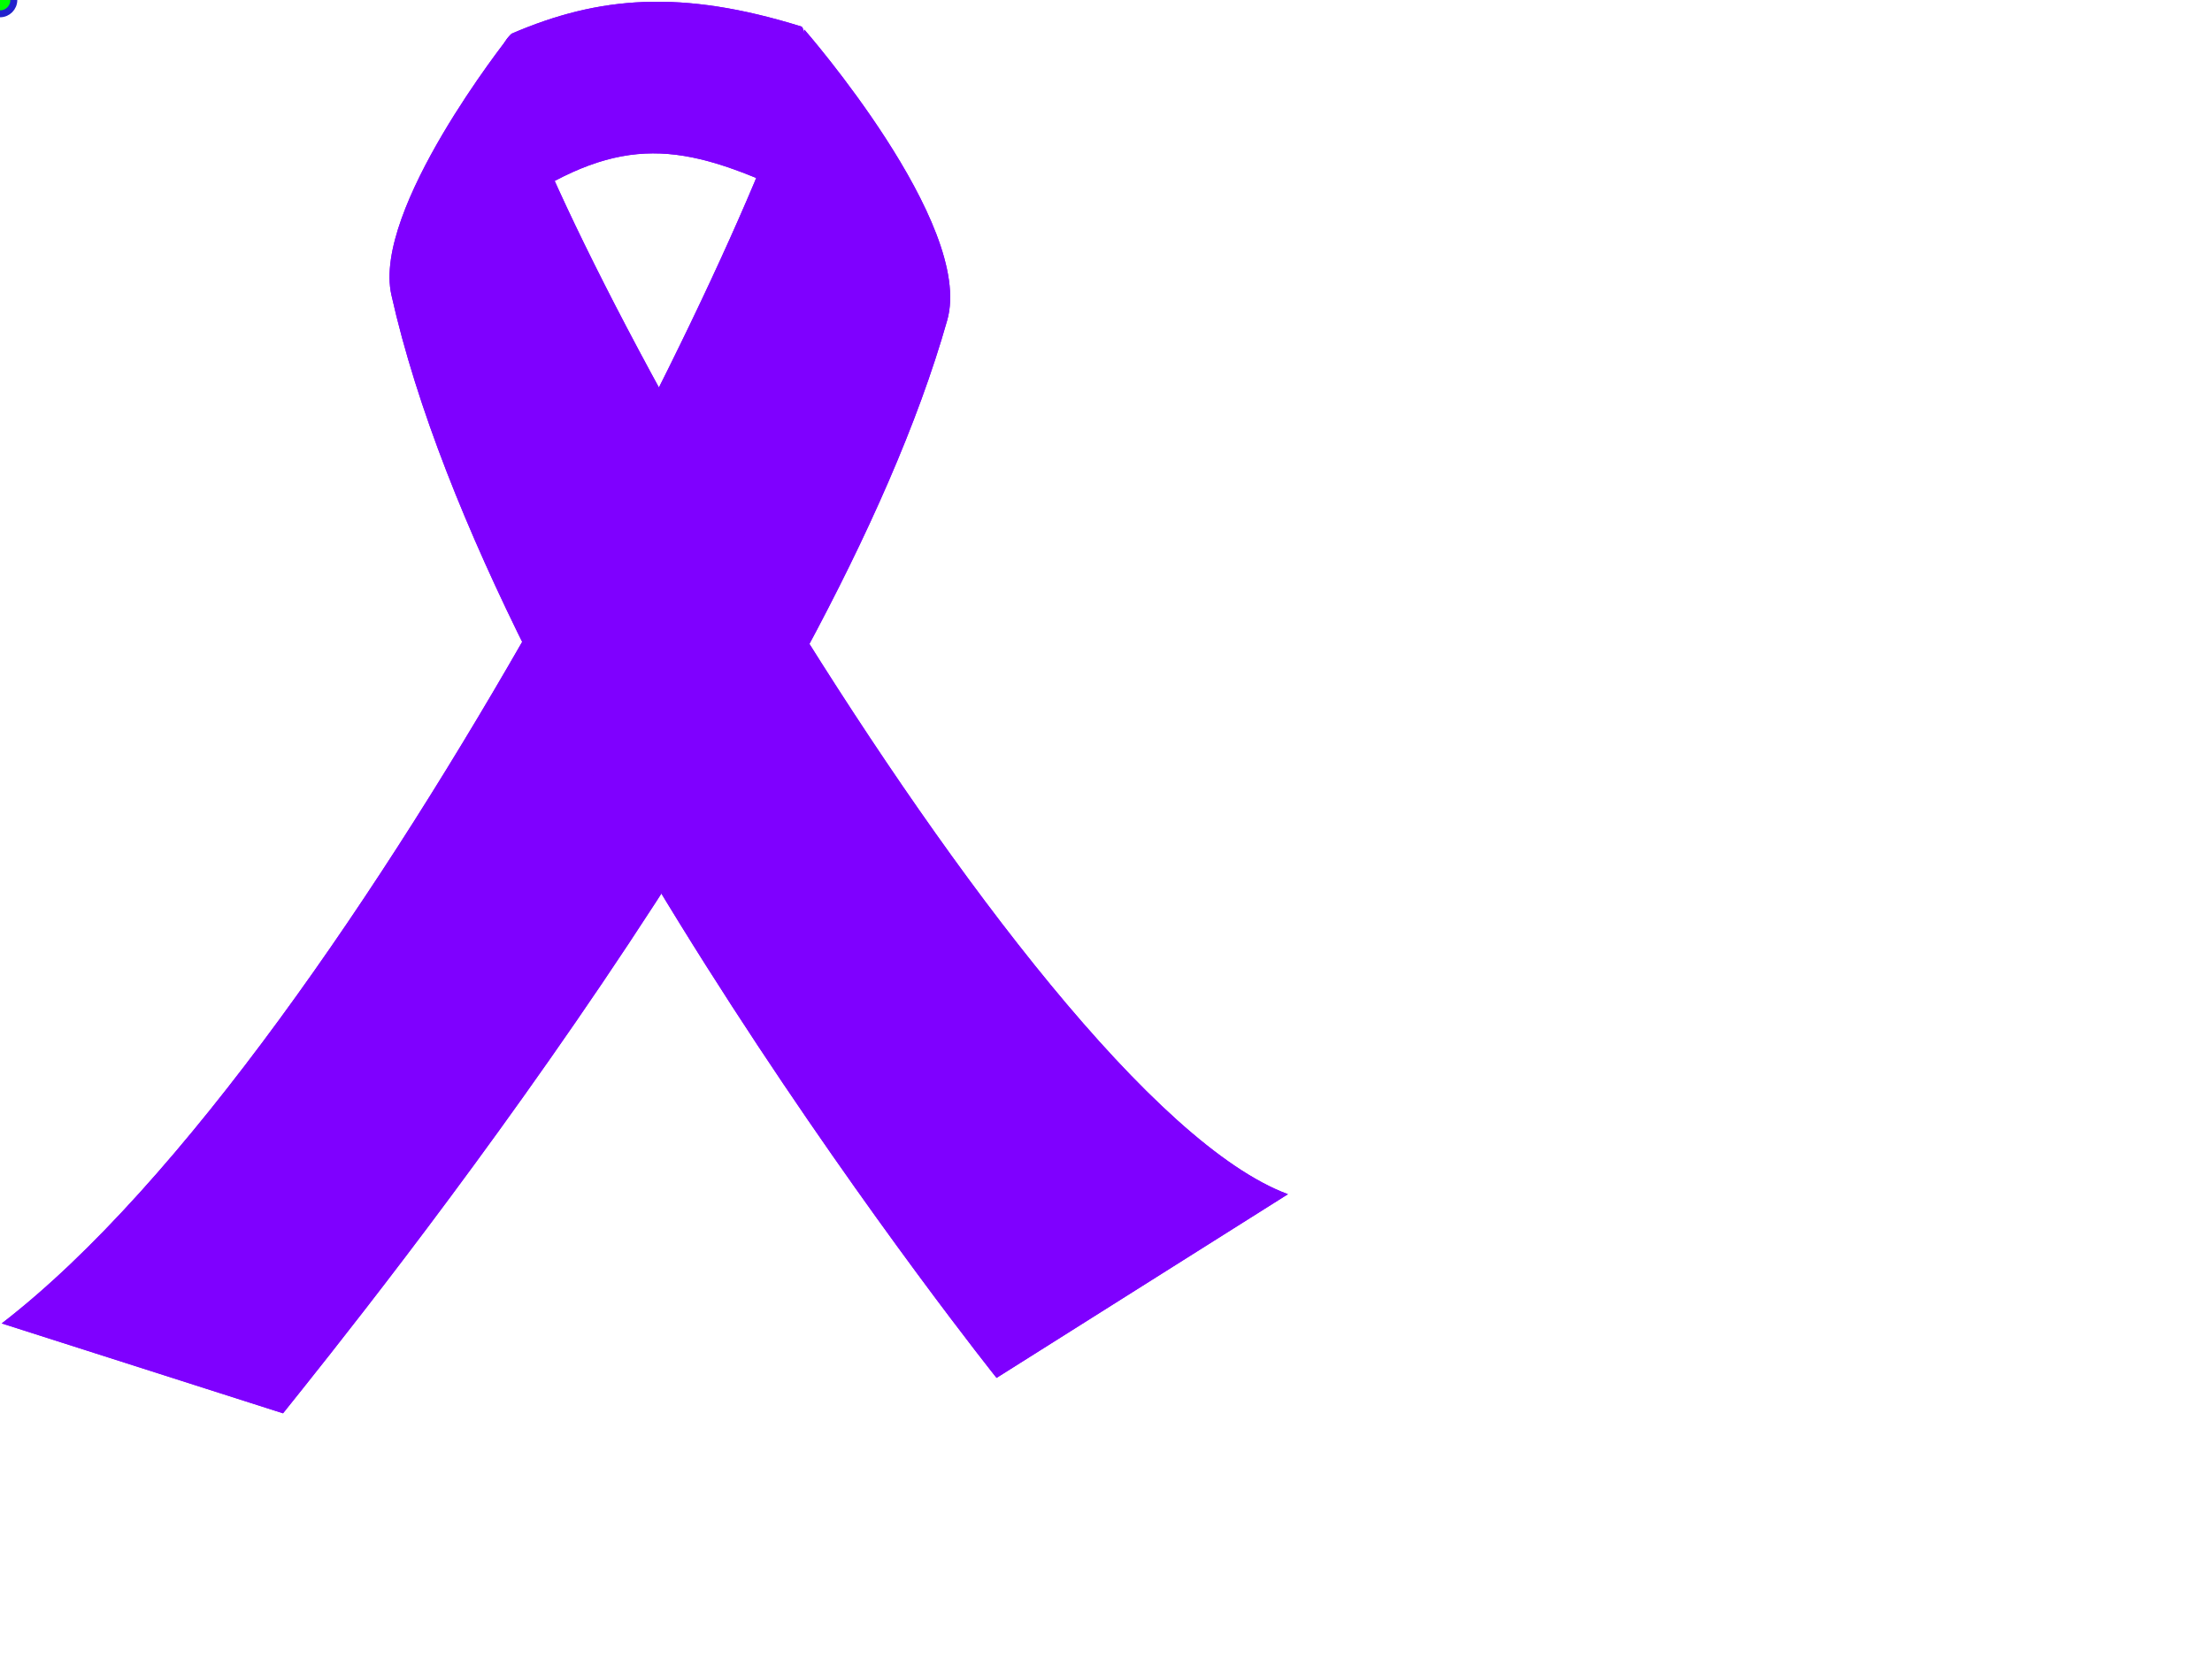
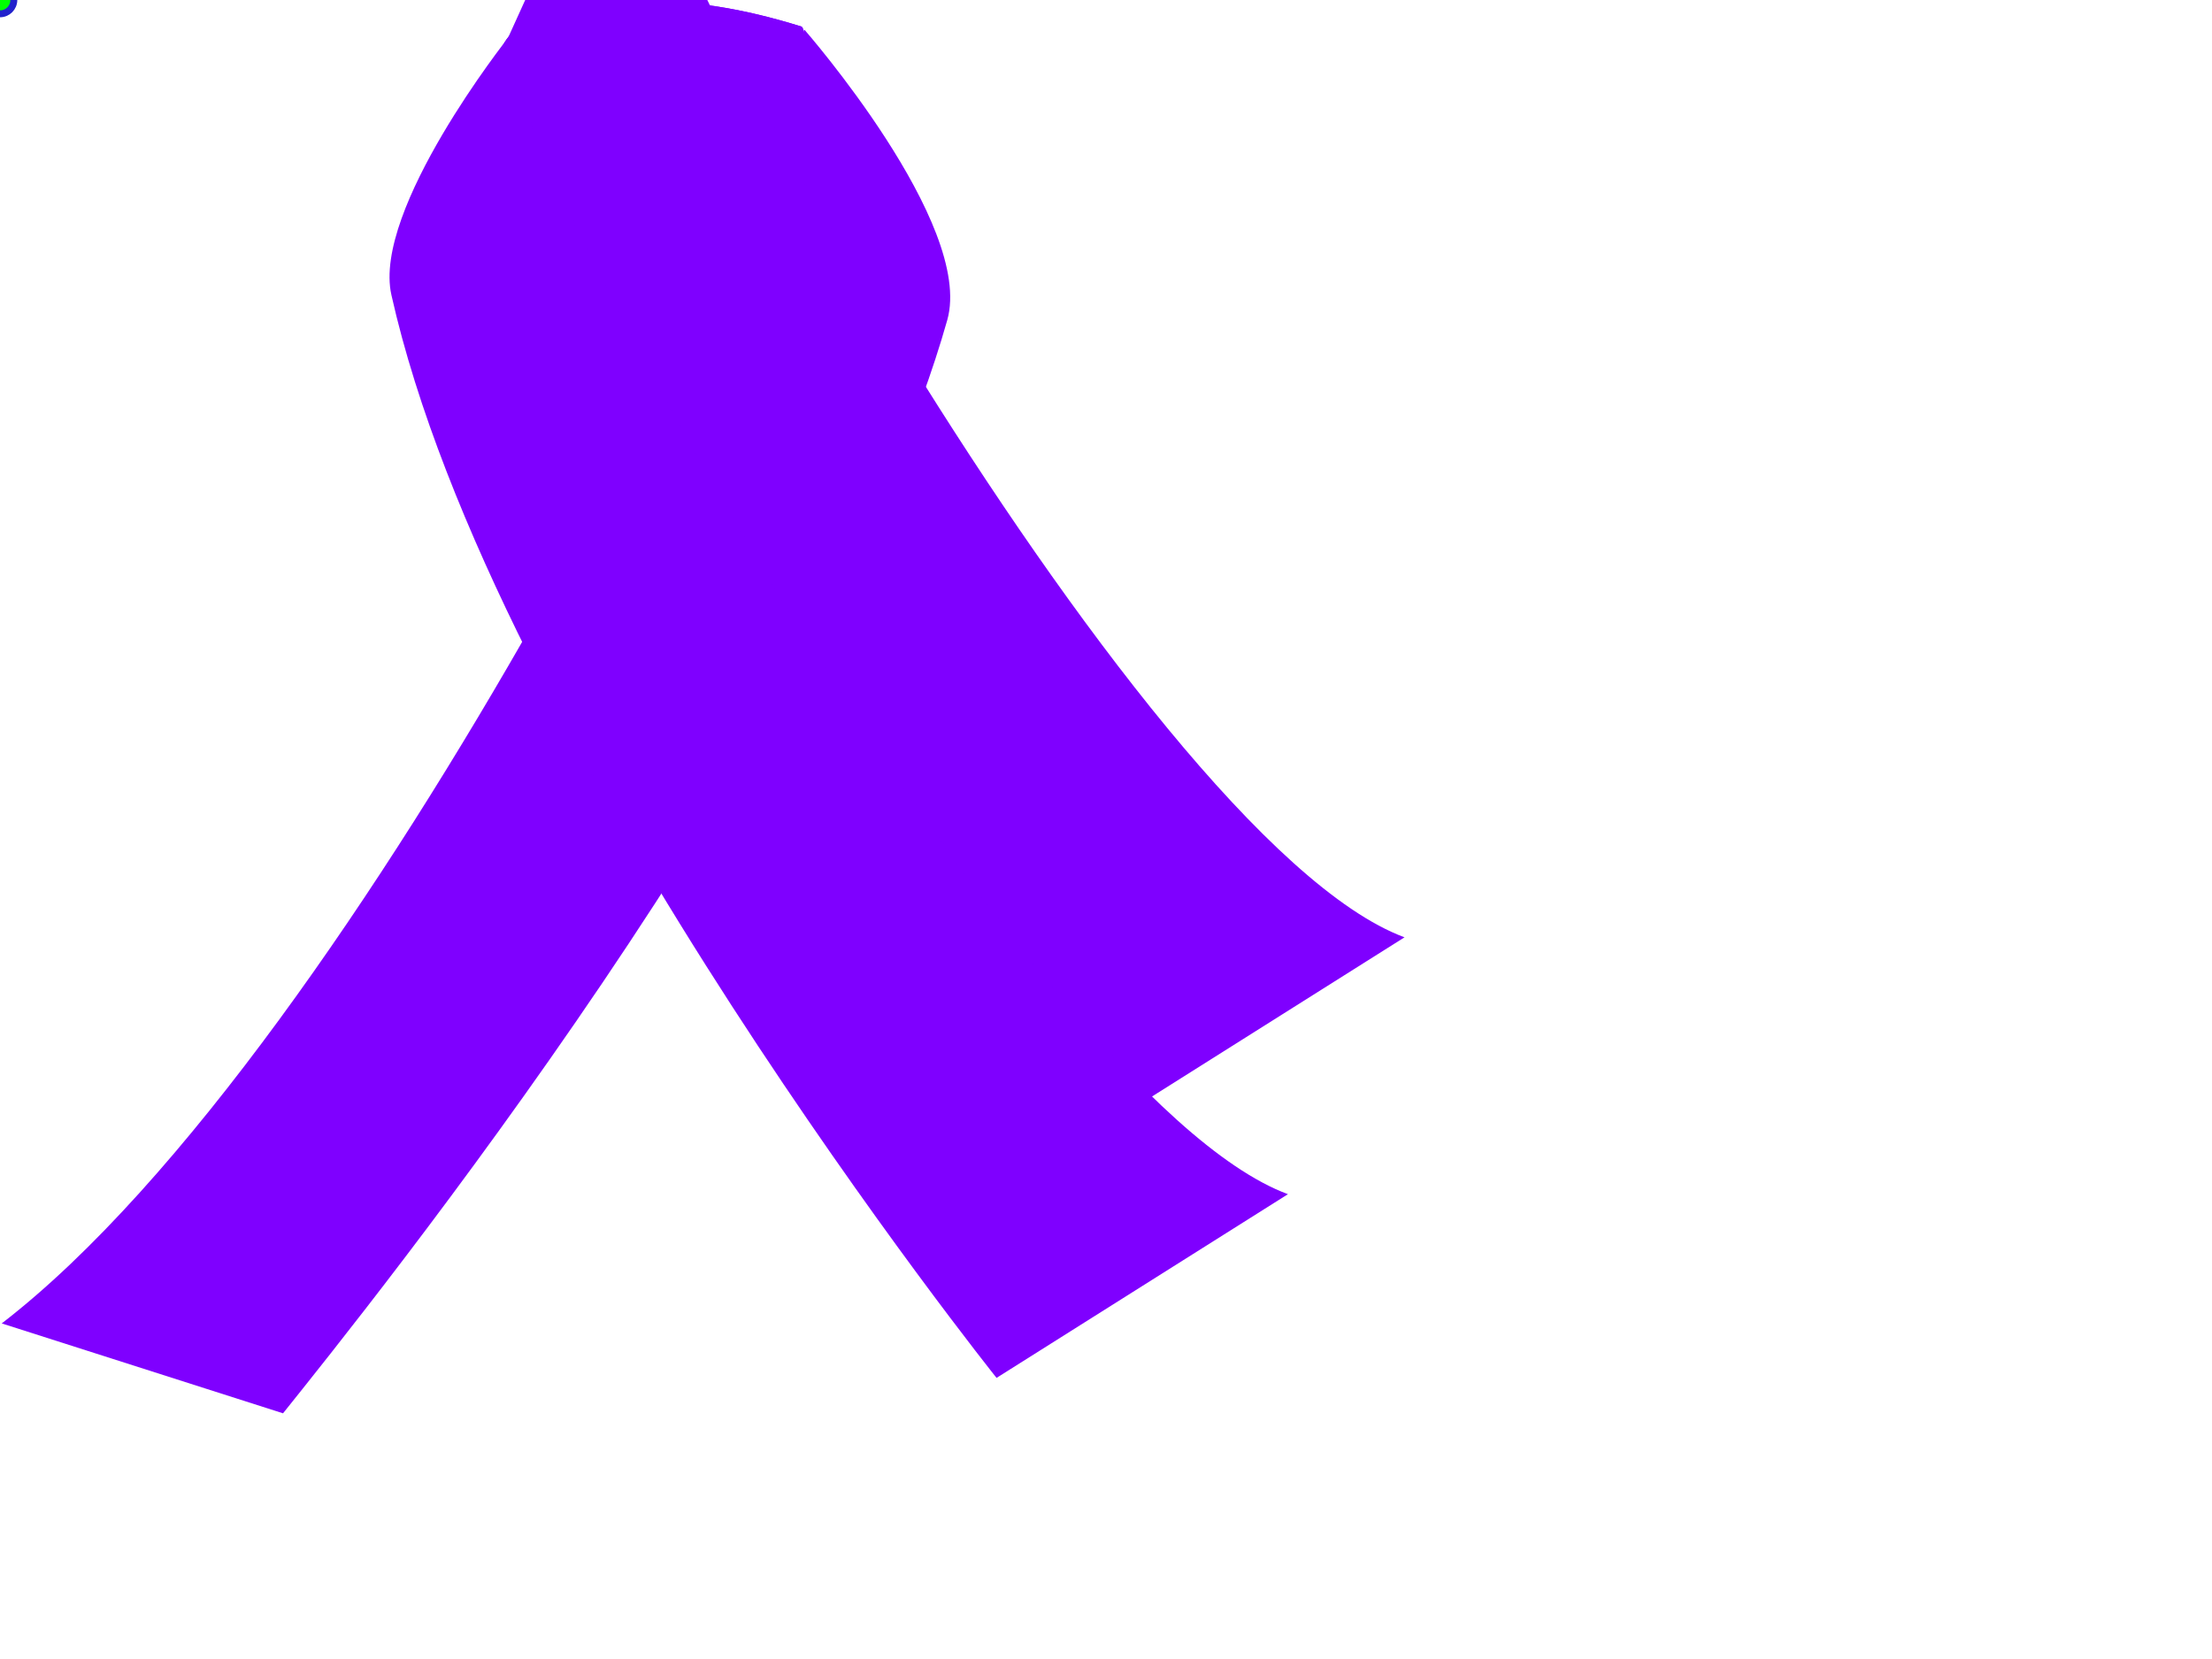
<svg xmlns="http://www.w3.org/2000/svg" width="640" height="480">
  <title>Ribbon3</title>
  <g>
    <title>Layer 1</title>
    <g id="layer1">
      <g id="g5979">
        <path d="m148.037,9.728c25.248,-10.863 49.058,-12.879 83.902,-2.033c4.071,4.166 -3.577,48.009 -3.577,48.009c-30.696,-14.182 -48.263,-17.126 -78.959,3.313c0,0 -12.596,-39.276 -1.366,-49.289z" fill="#7f00ff" id="path2822" />
        <path d="m148.037,9.728c25.248,-10.863 49.058,-12.879 83.902,-2.033c4.071,4.166 -3.577,48.009 -3.577,48.009c-30.696,-14.182 -48.263,-17.126 -78.959,3.313c0,0 -12.596,-39.276 -1.366,-49.289z" fill="#7f00ff" id="path2822-3" />
        <path d="m0.5,382.905c104.314,-80.352 232.218,-342.441 232.218,-374.352c0,0 49.226,56.261 41.352,84.064c-33.919,119.769 -168.157,286.269 -192.18,316.297l-81.39,-26.009z" fill="#7f00ff" id="path2818" />
-         <path d="m0.5,382.905c104.314,-80.352 232.218,-342.441 232.218,-374.352c0,0 49.226,56.261 41.352,84.064c-33.919,119.769 -168.157,286.269 -192.18,316.297l-81.39,-26.009z" fill="#7f00ff" id="path2818-9" />
-         <path d="m146.968,10.993c0,0 -39.275,49.57 -33.728,74.323c29.364,131.044 175.093,313.351 175.093,313.351l84.308,-53.149c-77.438,-28.793 -230.945,-307.381 -225.673,-334.525z" fill="#7f00ff" id="path2820" />
+         <path d="m146.968,10.993c29.364,131.044 175.093,313.351 175.093,313.351l84.308,-53.149c-77.438,-28.793 -230.945,-307.381 -225.673,-334.525z" fill="#7f00ff" id="path2820" />
        <path d="m146.968,10.993c0,0 -39.275,49.57 -33.728,74.323c29.364,131.044 175.093,313.351 175.093,313.351l84.308,-53.149c-77.438,-28.793 -230.945,-307.381 -225.673,-334.525z" fill="#7f00ff" id="path2820-0" />
      </g>
    </g>
    <g id="selectorGroup0">
      <path stroke-dasharray="5,5" stroke="#22c" fill="none" id="selectedBox0" />
      <line stroke="#22c" id="selectorGrip_rotateconnector_0" />
      <circle r="4" stroke-width="2" stroke="#22c" fill="lime" id="selectorGrip_rotate_0" />
      <circle r="4" stroke-width="2" pointer-events="all" fill="#22c" style="cursor: nw-resize;" display="none" id="selectorGrip_resize_nw_0" />
      <circle r="4" stroke-width="2" pointer-events="all" fill="#22c" style="cursor: n-resize;" display="none" id="selectorGrip_resize_n_0" />
      <circle r="4" stroke-width="2" pointer-events="all" fill="#22c" style="cursor: ne-resize;" display="none" id="selectorGrip_resize_ne_0" />
      <circle r="4" stroke-width="2" pointer-events="all" fill="#22c" style="cursor: e-resize;" display="none" id="selectorGrip_resize_e_0" />
      <circle r="4" stroke-width="2" pointer-events="all" fill="#22c" style="cursor: se-resize;" display="none" id="selectorGrip_resize_se_0" />
      <circle r="4" stroke-width="2" pointer-events="all" fill="#22c" style="cursor: s-resize;" display="none" id="selectorGrip_resize_s_0" />
      <circle r="4" stroke-width="2" pointer-events="all" fill="#22c" style="cursor: sw-resize;" display="none" id="selectorGrip_resize_sw_0" />
-       <circle r="4" stroke-width="2" pointer-events="all" fill="#22c" style="cursor: w-resize;" display="none" id="selectorGrip_resize_w_0" />
    </g>
  </g>
</svg>